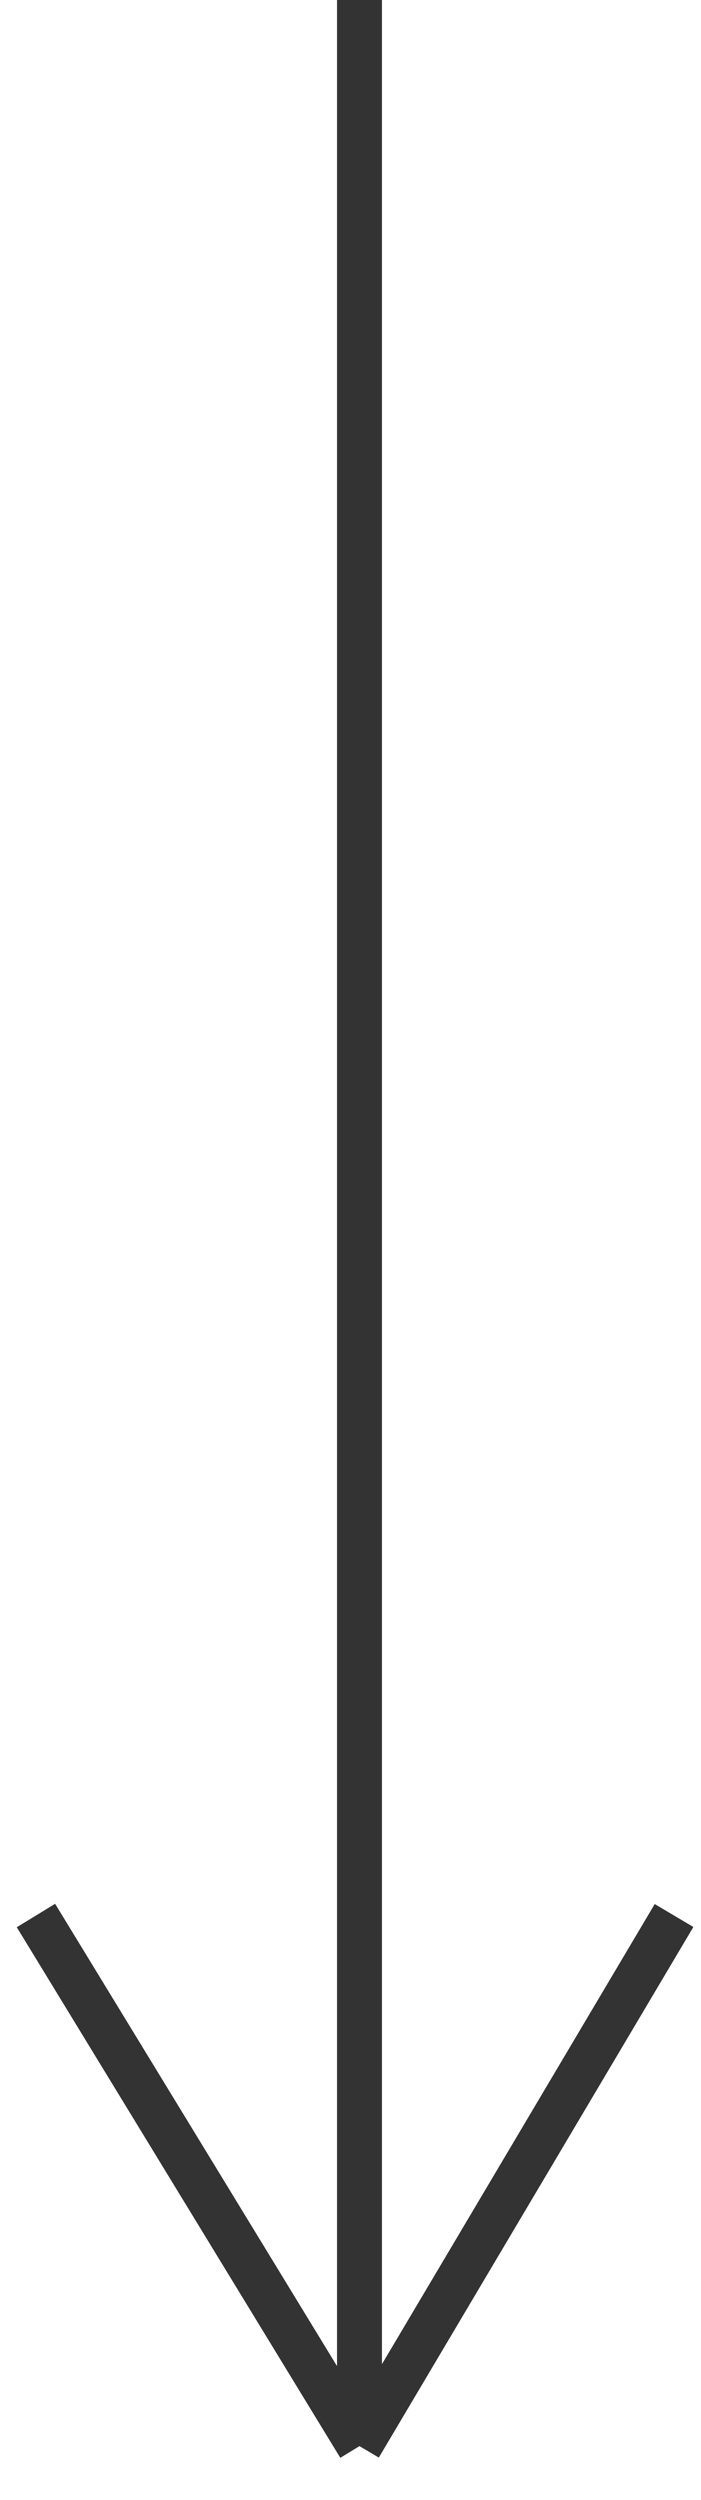
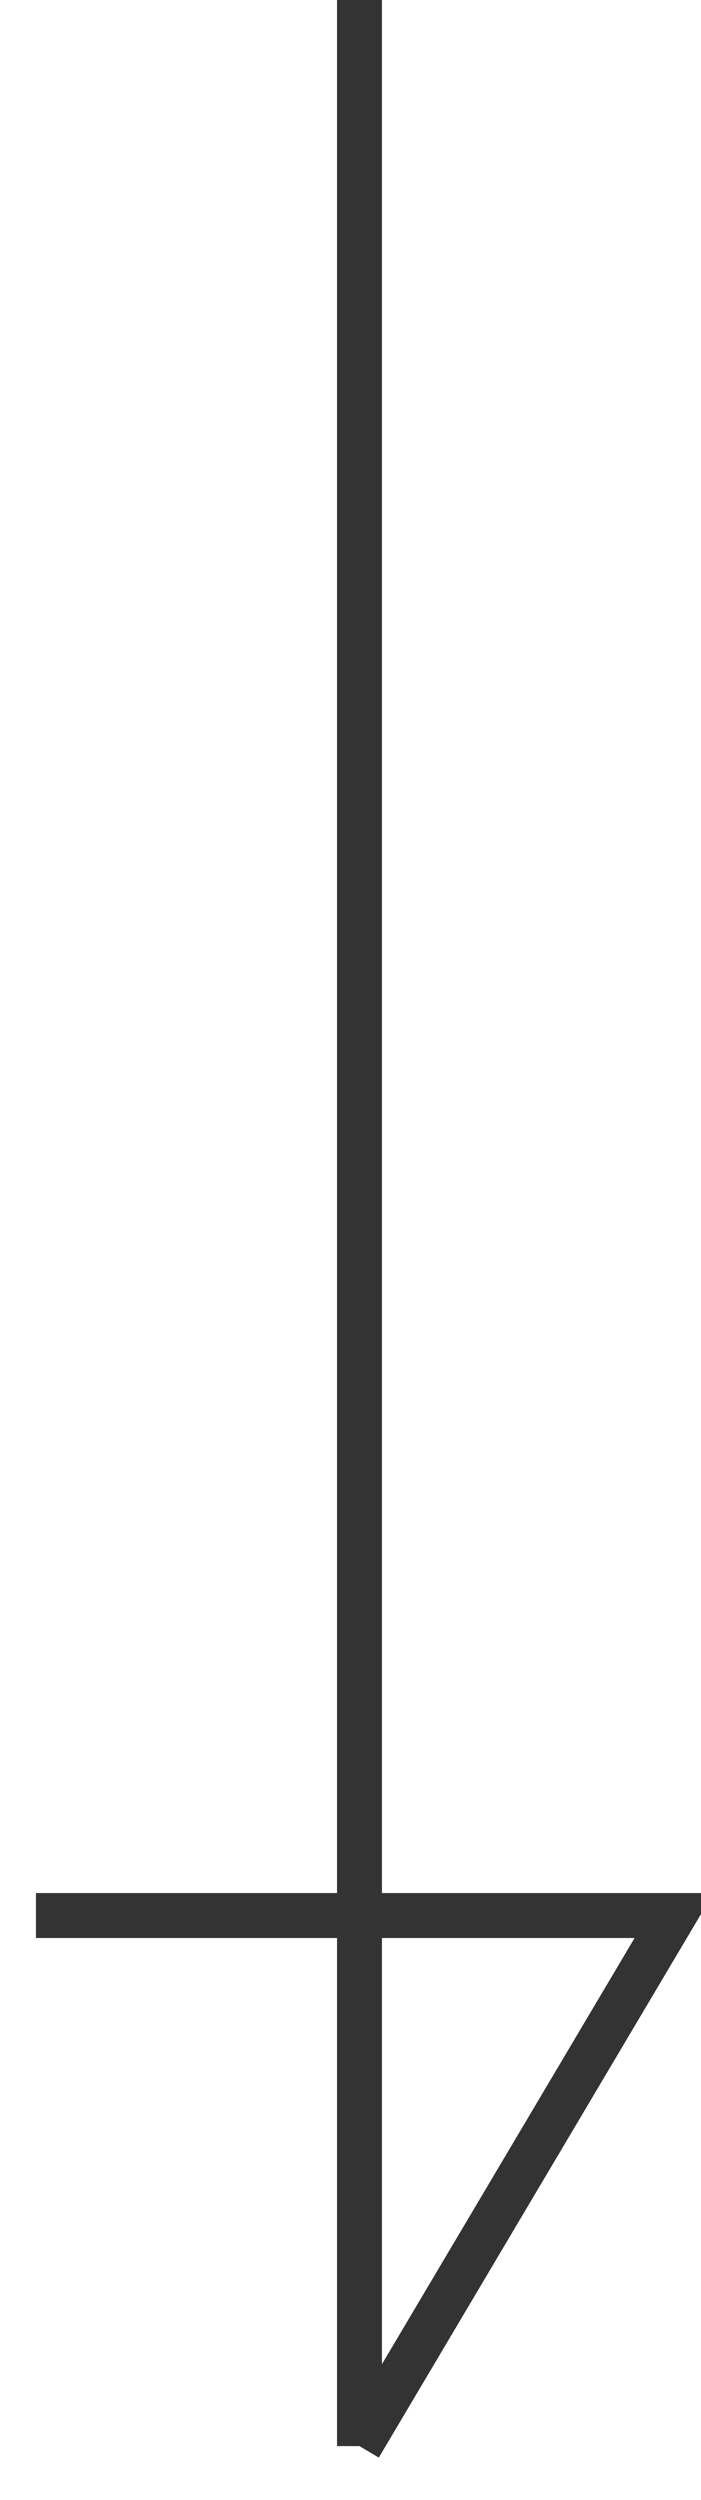
<svg xmlns="http://www.w3.org/2000/svg" width="39" height="139" viewBox="0 0 39 139" fill="none">
-   <path d="M20 7.86805e-07L20 136M20 136L37.5 106.5M20 136L2 106.5" stroke="#333333" stroke-width="2.5" />
+   <path d="M20 7.86805e-07L20 136M20 136L37.5 106.5L2 106.5" stroke="#333333" stroke-width="2.5" />
</svg>